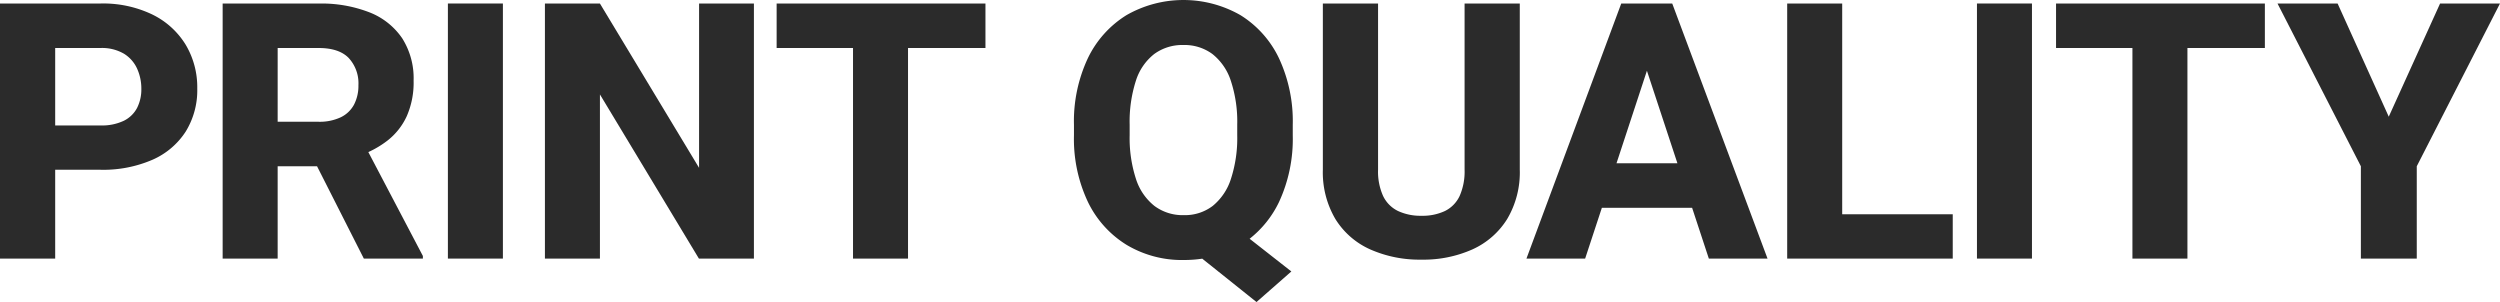
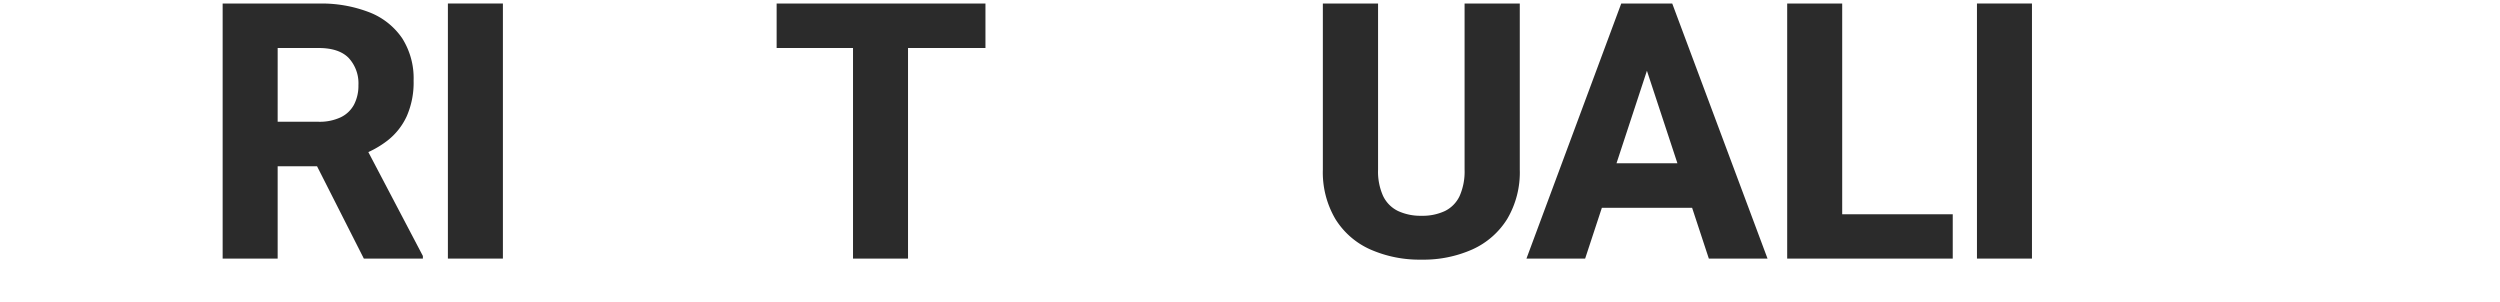
<svg xmlns="http://www.w3.org/2000/svg" width="538" height="65" viewBox="0 0 538 65">
  <defs>
    <style>.a{fill:#2b2b2b;}</style>
  </defs>
  <g transform="translate(0 -1)">
-     <path class="a" d="M32.8,4.426A24.468,24.468,0,0,0,21.6,2.051H0V56.944H11.876V37.829H21.6A26.645,26.645,0,0,0,32.8,35.68a16.269,16.269,0,0,0,7.163-6.07,16.938,16.938,0,0,0,2.488-9.274,17.863,17.863,0,0,0-2.488-9.407,17.251,17.251,0,0,0-7.163-6.5M29.52,24.483a6.437,6.437,0,0,1-2.847,2.79A10.921,10.921,0,0,1,21.6,28.291H11.876V11.627H21.6a9.383,9.383,0,0,1,5.071,1.225,7.318,7.318,0,0,1,2.847,3.242,10.425,10.425,0,0,1,.9,4.317,8.827,8.827,0,0,1-.9,4.072" transform="translate(0 -0.296)" />
    <path class="a" d="M165.755,31.571a14.126,14.126,0,0,0,4.166-5.24,17.977,17.977,0,0,0,1.489-7.691,16.059,16.059,0,0,0-2.451-9.1,15.18,15.18,0,0,0-7.031-5.58,28.473,28.473,0,0,0-10.952-1.9h-20.66V56.944h11.838V37.075h8.476L160.7,56.944h12.705v-.565L161.668,34.026a21.113,21.113,0,0,0,4.087-2.455m-23.6-19.944h8.822q4.373,0,6.466,2.149a8.02,8.02,0,0,1,2.092,5.843,8.792,8.792,0,0,1-.943,4.185,6.363,6.363,0,0,1-2.865,2.733,10.654,10.654,0,0,1-4.788.961h-8.785Z" transform="translate(-82.402 -0.296)" />
    <rect class="a" width="11.838" height="54.893" transform="translate(96.386 1.755)" />
-     <path class="a" d="M352.173,37.414,330.835,2.051H319V56.943h11.838V21.617l21.3,35.326h11.838V2.051h-11.8Z" transform="translate(-201.733 -0.296)" />
    <path class="a" d="M471.086,2.051H454.649v9.576h16.438V56.944h11.838V11.627h16.664V2.051h-28.5Z" transform="translate(-287.518 -0.296)" />
-     <path class="a" d="M677.5,3.254a24.7,24.7,0,0,0-24.506,0,22.169,22.169,0,0,0-8.313,9.257,31.885,31.885,0,0,0-3,14.38V29.1a31.706,31.706,0,0,0,3.016,14.38,22.113,22.113,0,0,0,8.351,9.238,23.192,23.192,0,0,0,12.272,3.235,26.95,26.95,0,0,0,3.969-.287L680.964,65l7.5-6.582-8.98-7.038a22.282,22.282,0,0,0,6.323-7.9,32.228,32.228,0,0,0,2.959-14.38V26.89a32.052,32.052,0,0,0-2.978-14.38A22.042,22.042,0,0,0,677.5,3.254M659,44.318a12.108,12.108,0,0,1-3.977-5.816,28.383,28.383,0,0,1-1.357-9.406V26.815a28.72,28.72,0,0,1,1.338-9.425,11.825,11.825,0,0,1,3.94-5.759,10.217,10.217,0,0,1,6.3-1.945,10.076,10.076,0,0,1,6.239,1.945,12.112,12.112,0,0,1,3.958,5.759,28,28,0,0,1,1.376,9.425V29.1A28.385,28.385,0,0,1,675.46,38.5a12.3,12.3,0,0,1-3.921,5.816,9.865,9.865,0,0,1-6.221,1.982A10.162,10.162,0,0,1,659,44.318" transform="translate(-410.565 1)" />
    <path class="a" d="M817.887,37.791a12.957,12.957,0,0,1-1.074,5.7,6.83,6.83,0,0,1-3.148,3.212,11.3,11.3,0,0,1-5.052,1.027,11.448,11.448,0,0,1-5.052-1.027,6.881,6.881,0,0,1-3.2-3.212,12.756,12.756,0,0,1-1.093-5.7V2.051H787.387v35.74a19.775,19.775,0,0,0,2.7,10.644,16.912,16.912,0,0,0,7.5,6.535,26.2,26.2,0,0,0,11.027,2.2,25.848,25.848,0,0,0,10.952-2.2,17.072,17.072,0,0,0,7.484-6.535,19.669,19.669,0,0,0,2.715-10.644V2.051H817.887Z" transform="translate(-502.709 -0.296)" />
    <path class="a" d="M934.982,2.051h-7.993l-20.4,54.892h12.63l3.6-10.933h19.418l3.6,10.933h12.63L937.96,2.051Zm-9.015,34.383,6.547-19.913,6.564,19.913Z" transform="translate(-578.096 -0.296)" />
    <path class="a" d="M1071.051,2.051h-11.838V56.944h35.627V47.405h-23.789Z" transform="translate(-674.61 -0.296)" />
    <rect class="a" width="11.838" height="54.893" transform="translate(425.441 1.755)" />
-     <path class="a" d="M1233.071,2.051h-16.438v9.576h16.438V56.944h11.838V11.627h16.664V2.051h-28.5Z" transform="translate(-774.173 -0.296)" />
-     <path class="a" d="M1381.245,2.051,1370.2,26.406,1359.19,2.051h-12.931L1364.2,37.075V56.944h12.027V37.075l17.908-35.024Z" transform="translate(-856.139 -0.296)" />
  </g>
</svg>